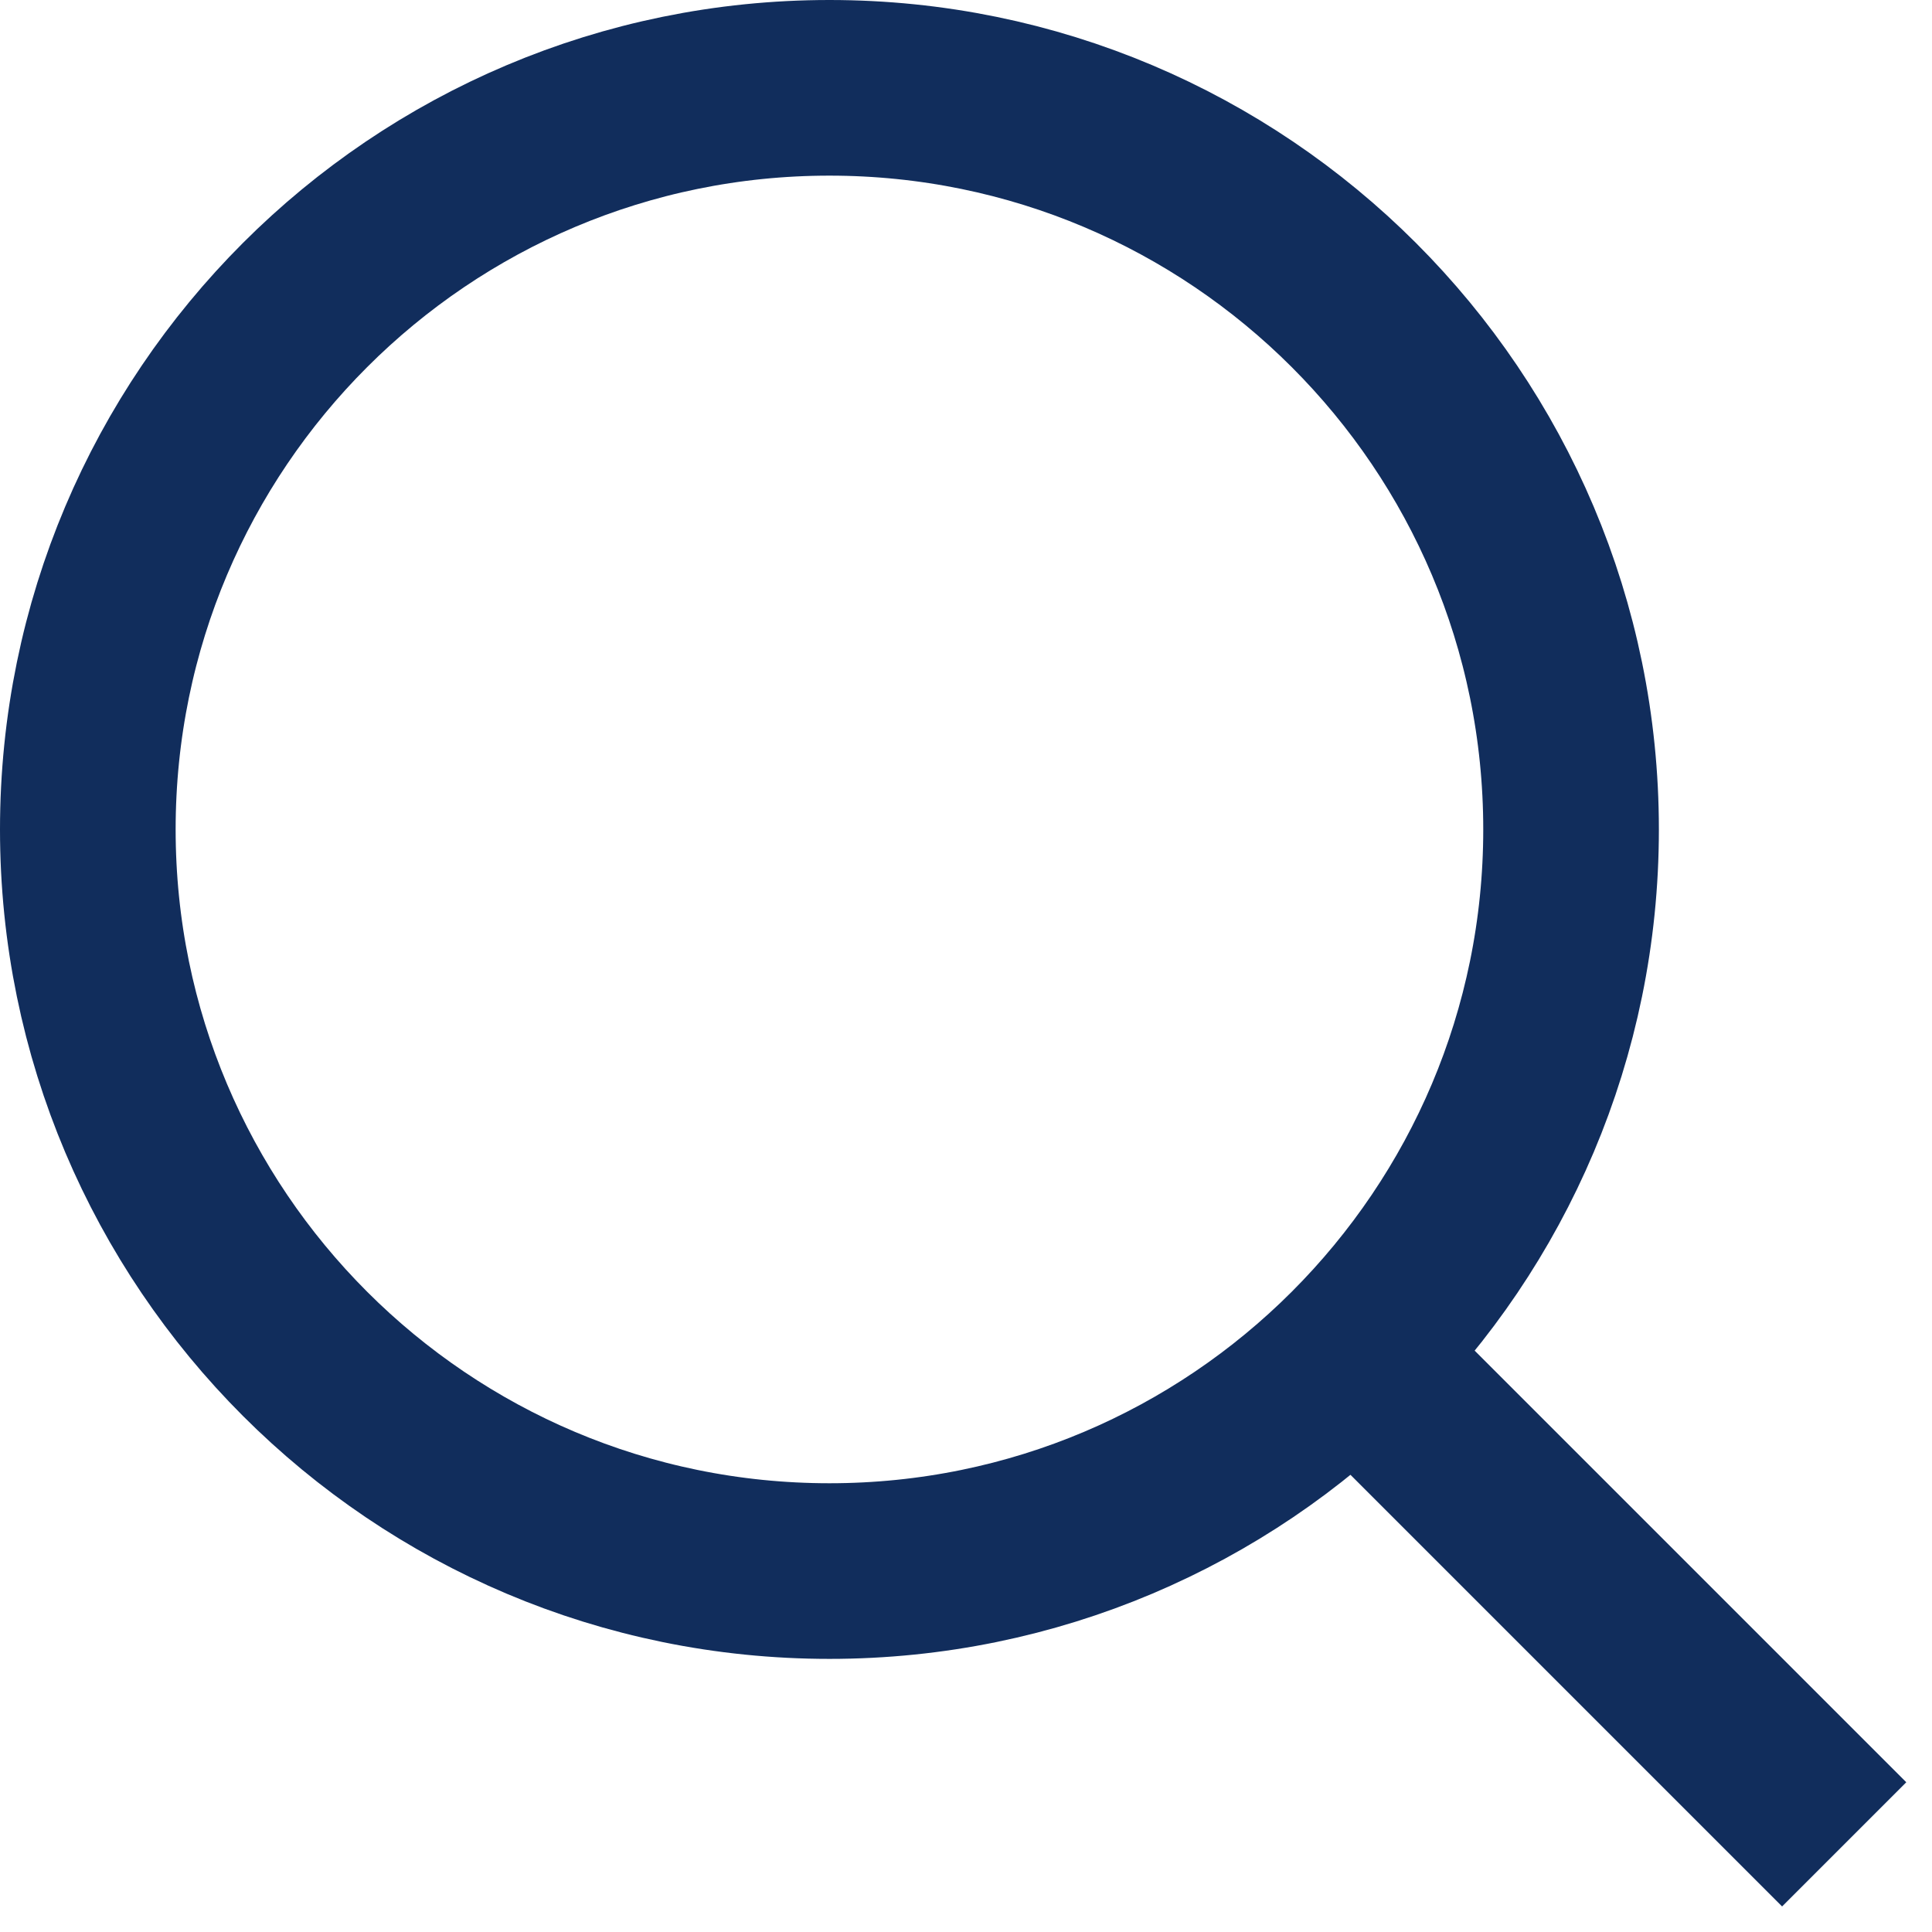
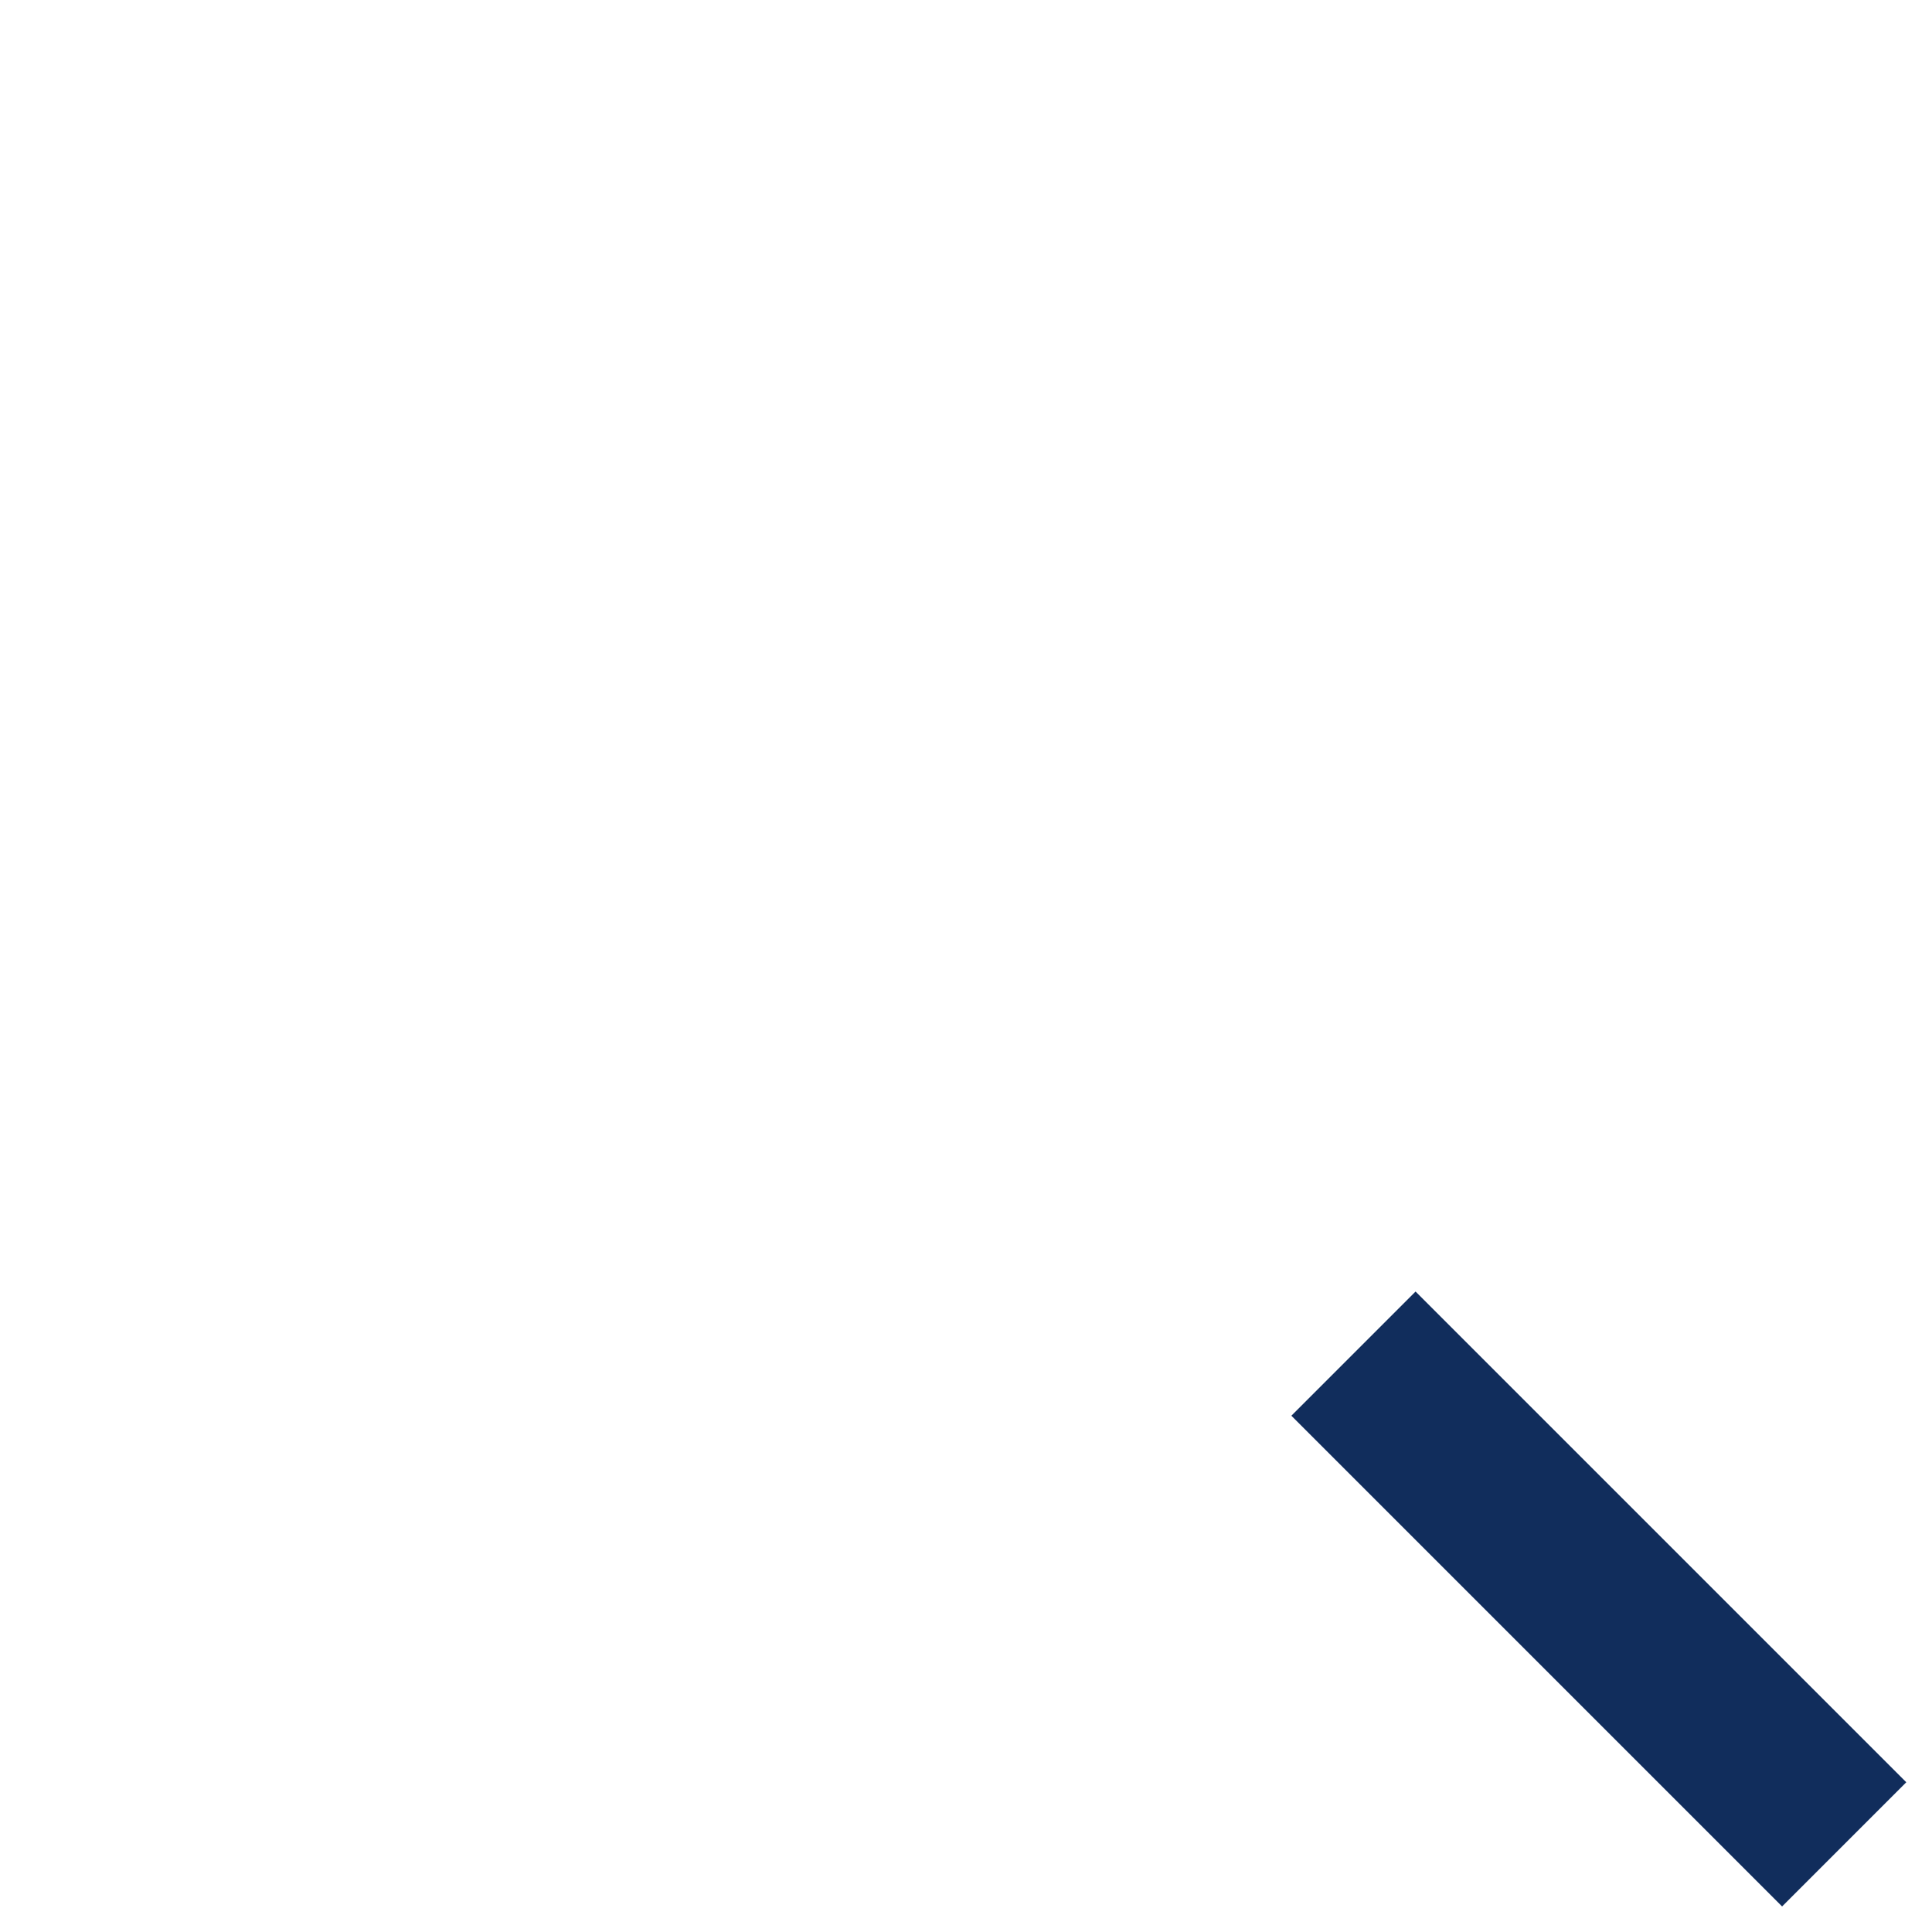
<svg xmlns="http://www.w3.org/2000/svg" width="22" height="22" viewBox="0 0 22 22" fill="none">
-   <path d="M9.445 17.89C14.109 17.89 17.89 14.109 17.89 9.445C17.89 4.781 14.109 1 9.445 1C4.781 1 1 4.781 1 9.445C1 14.109 4.781 17.89 9.445 17.89Z" stroke="#112D5C" stroke-width="2" stroke-miterlimit="10" />
  <path d="M15.412 15.414L21 21.002" stroke="#112D5C" stroke-width="2" stroke-miterlimit="10" />
</svg>